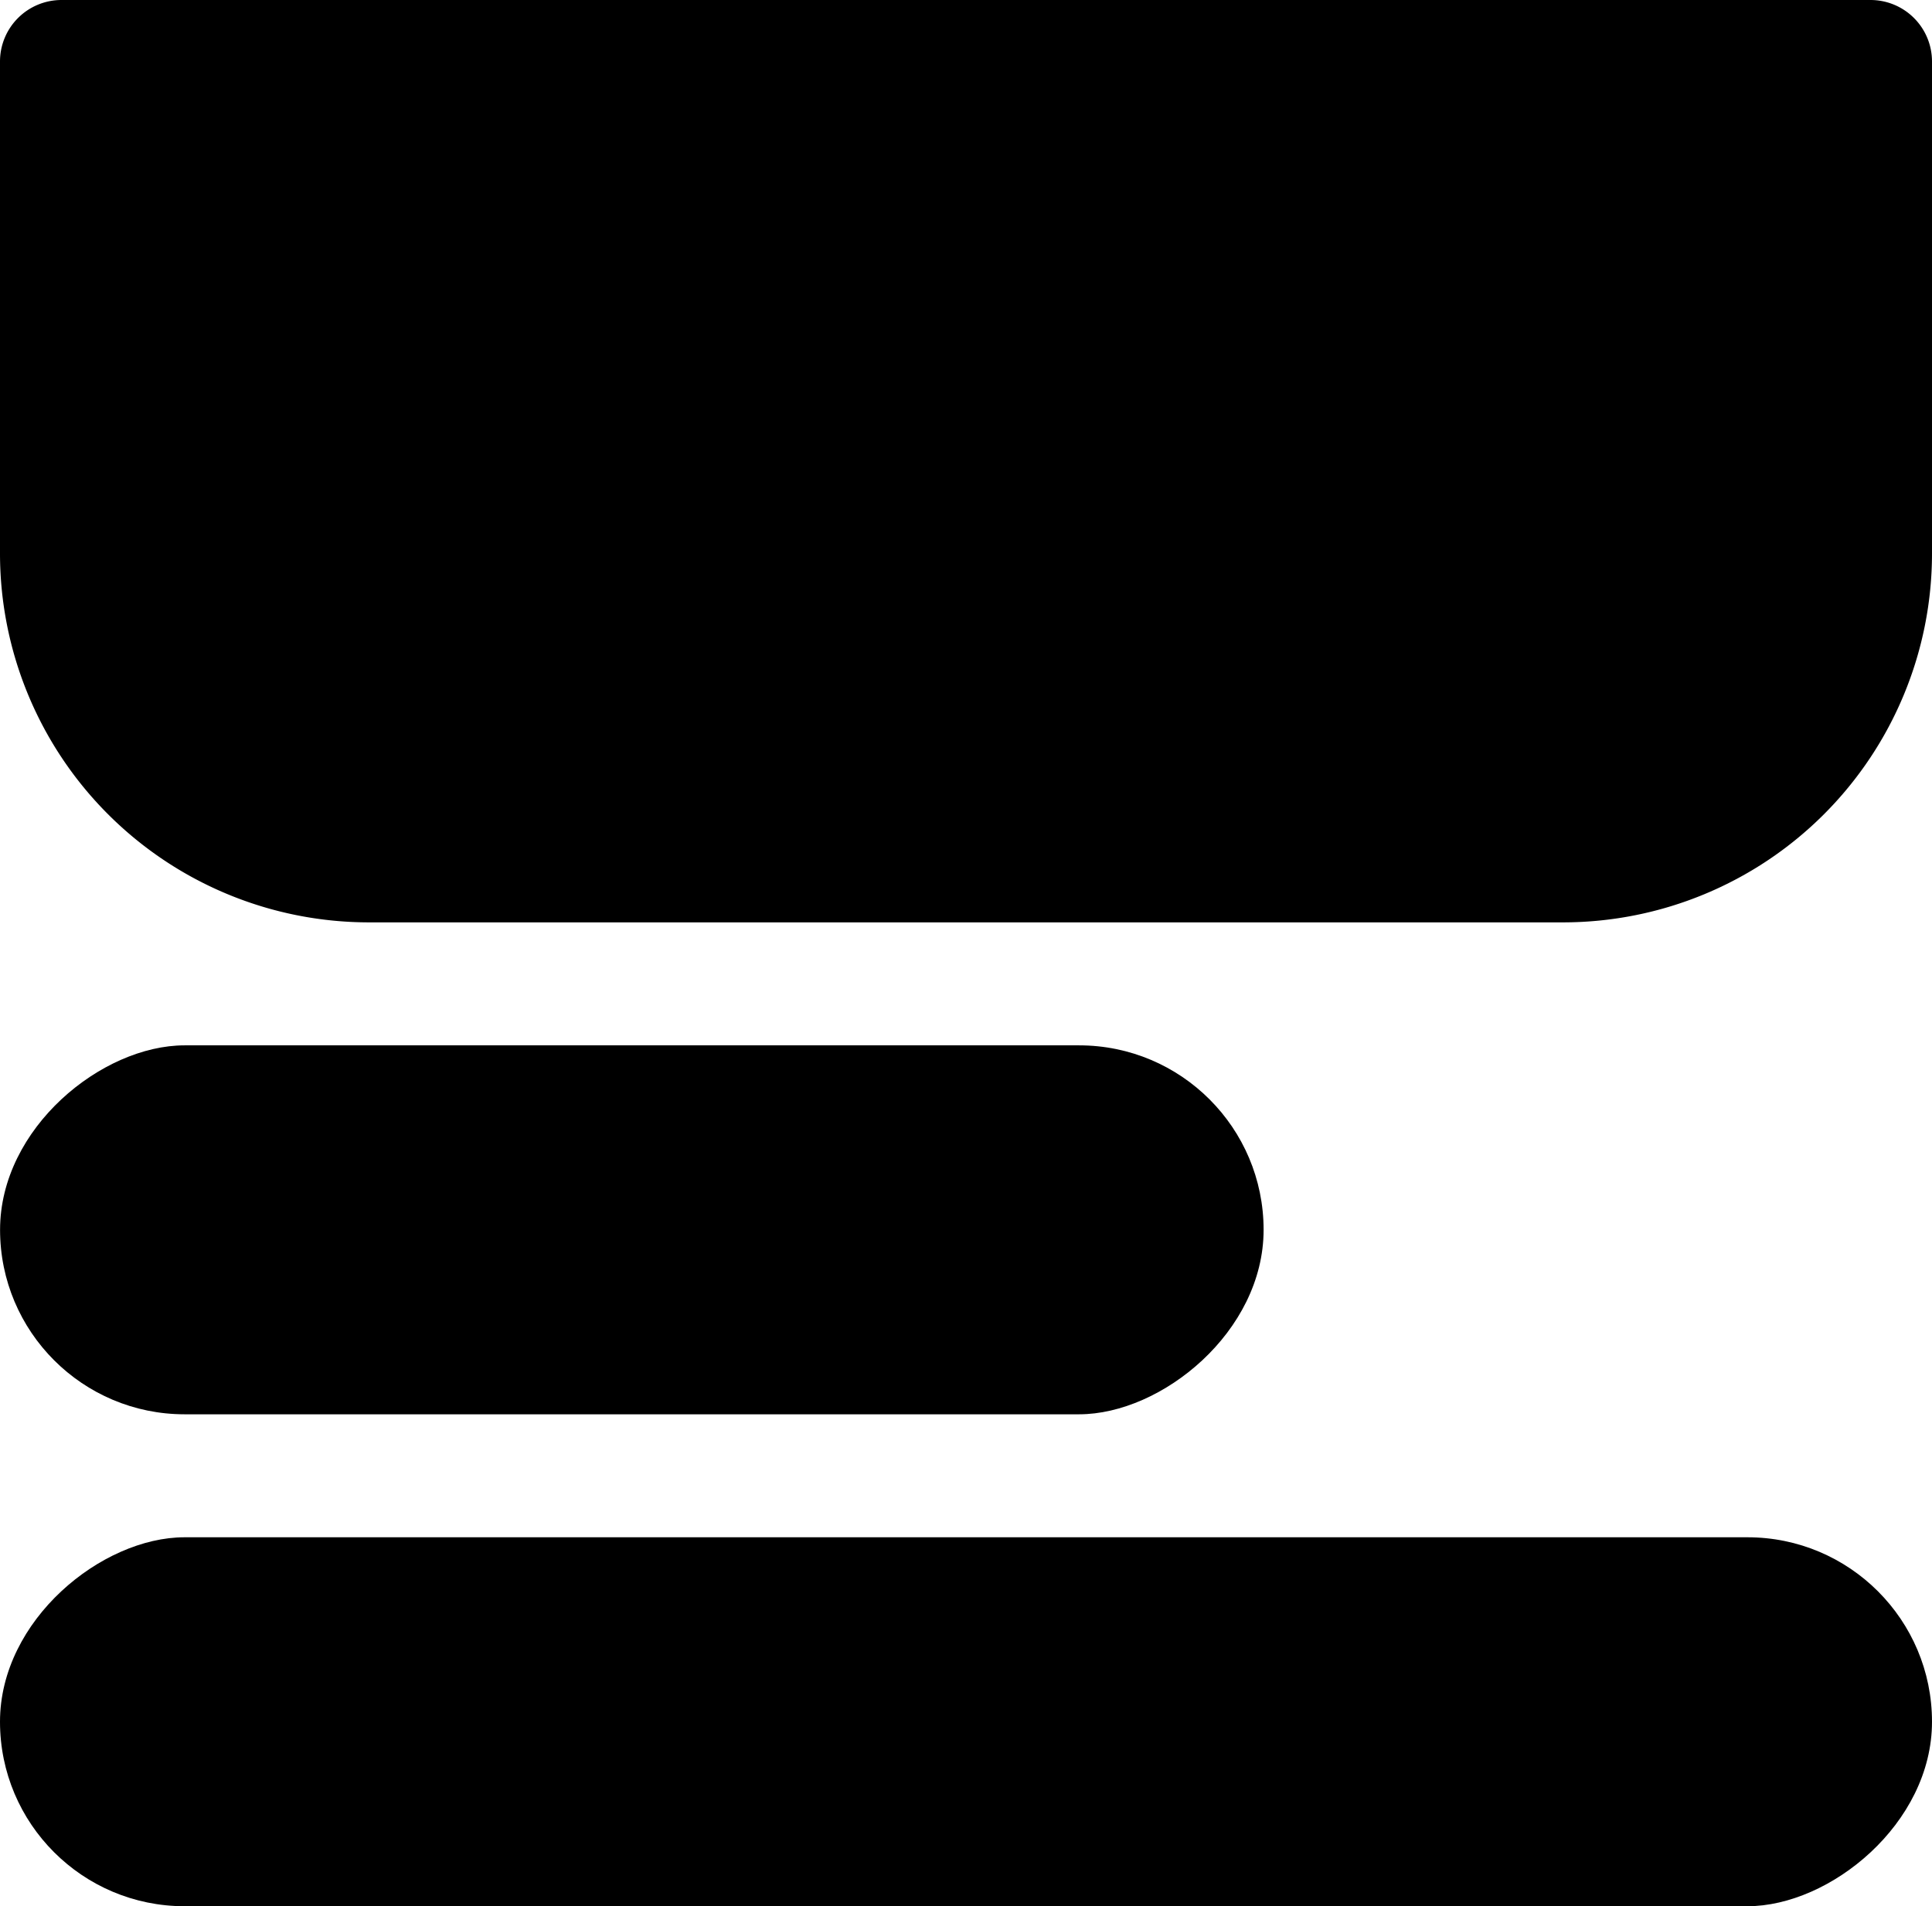
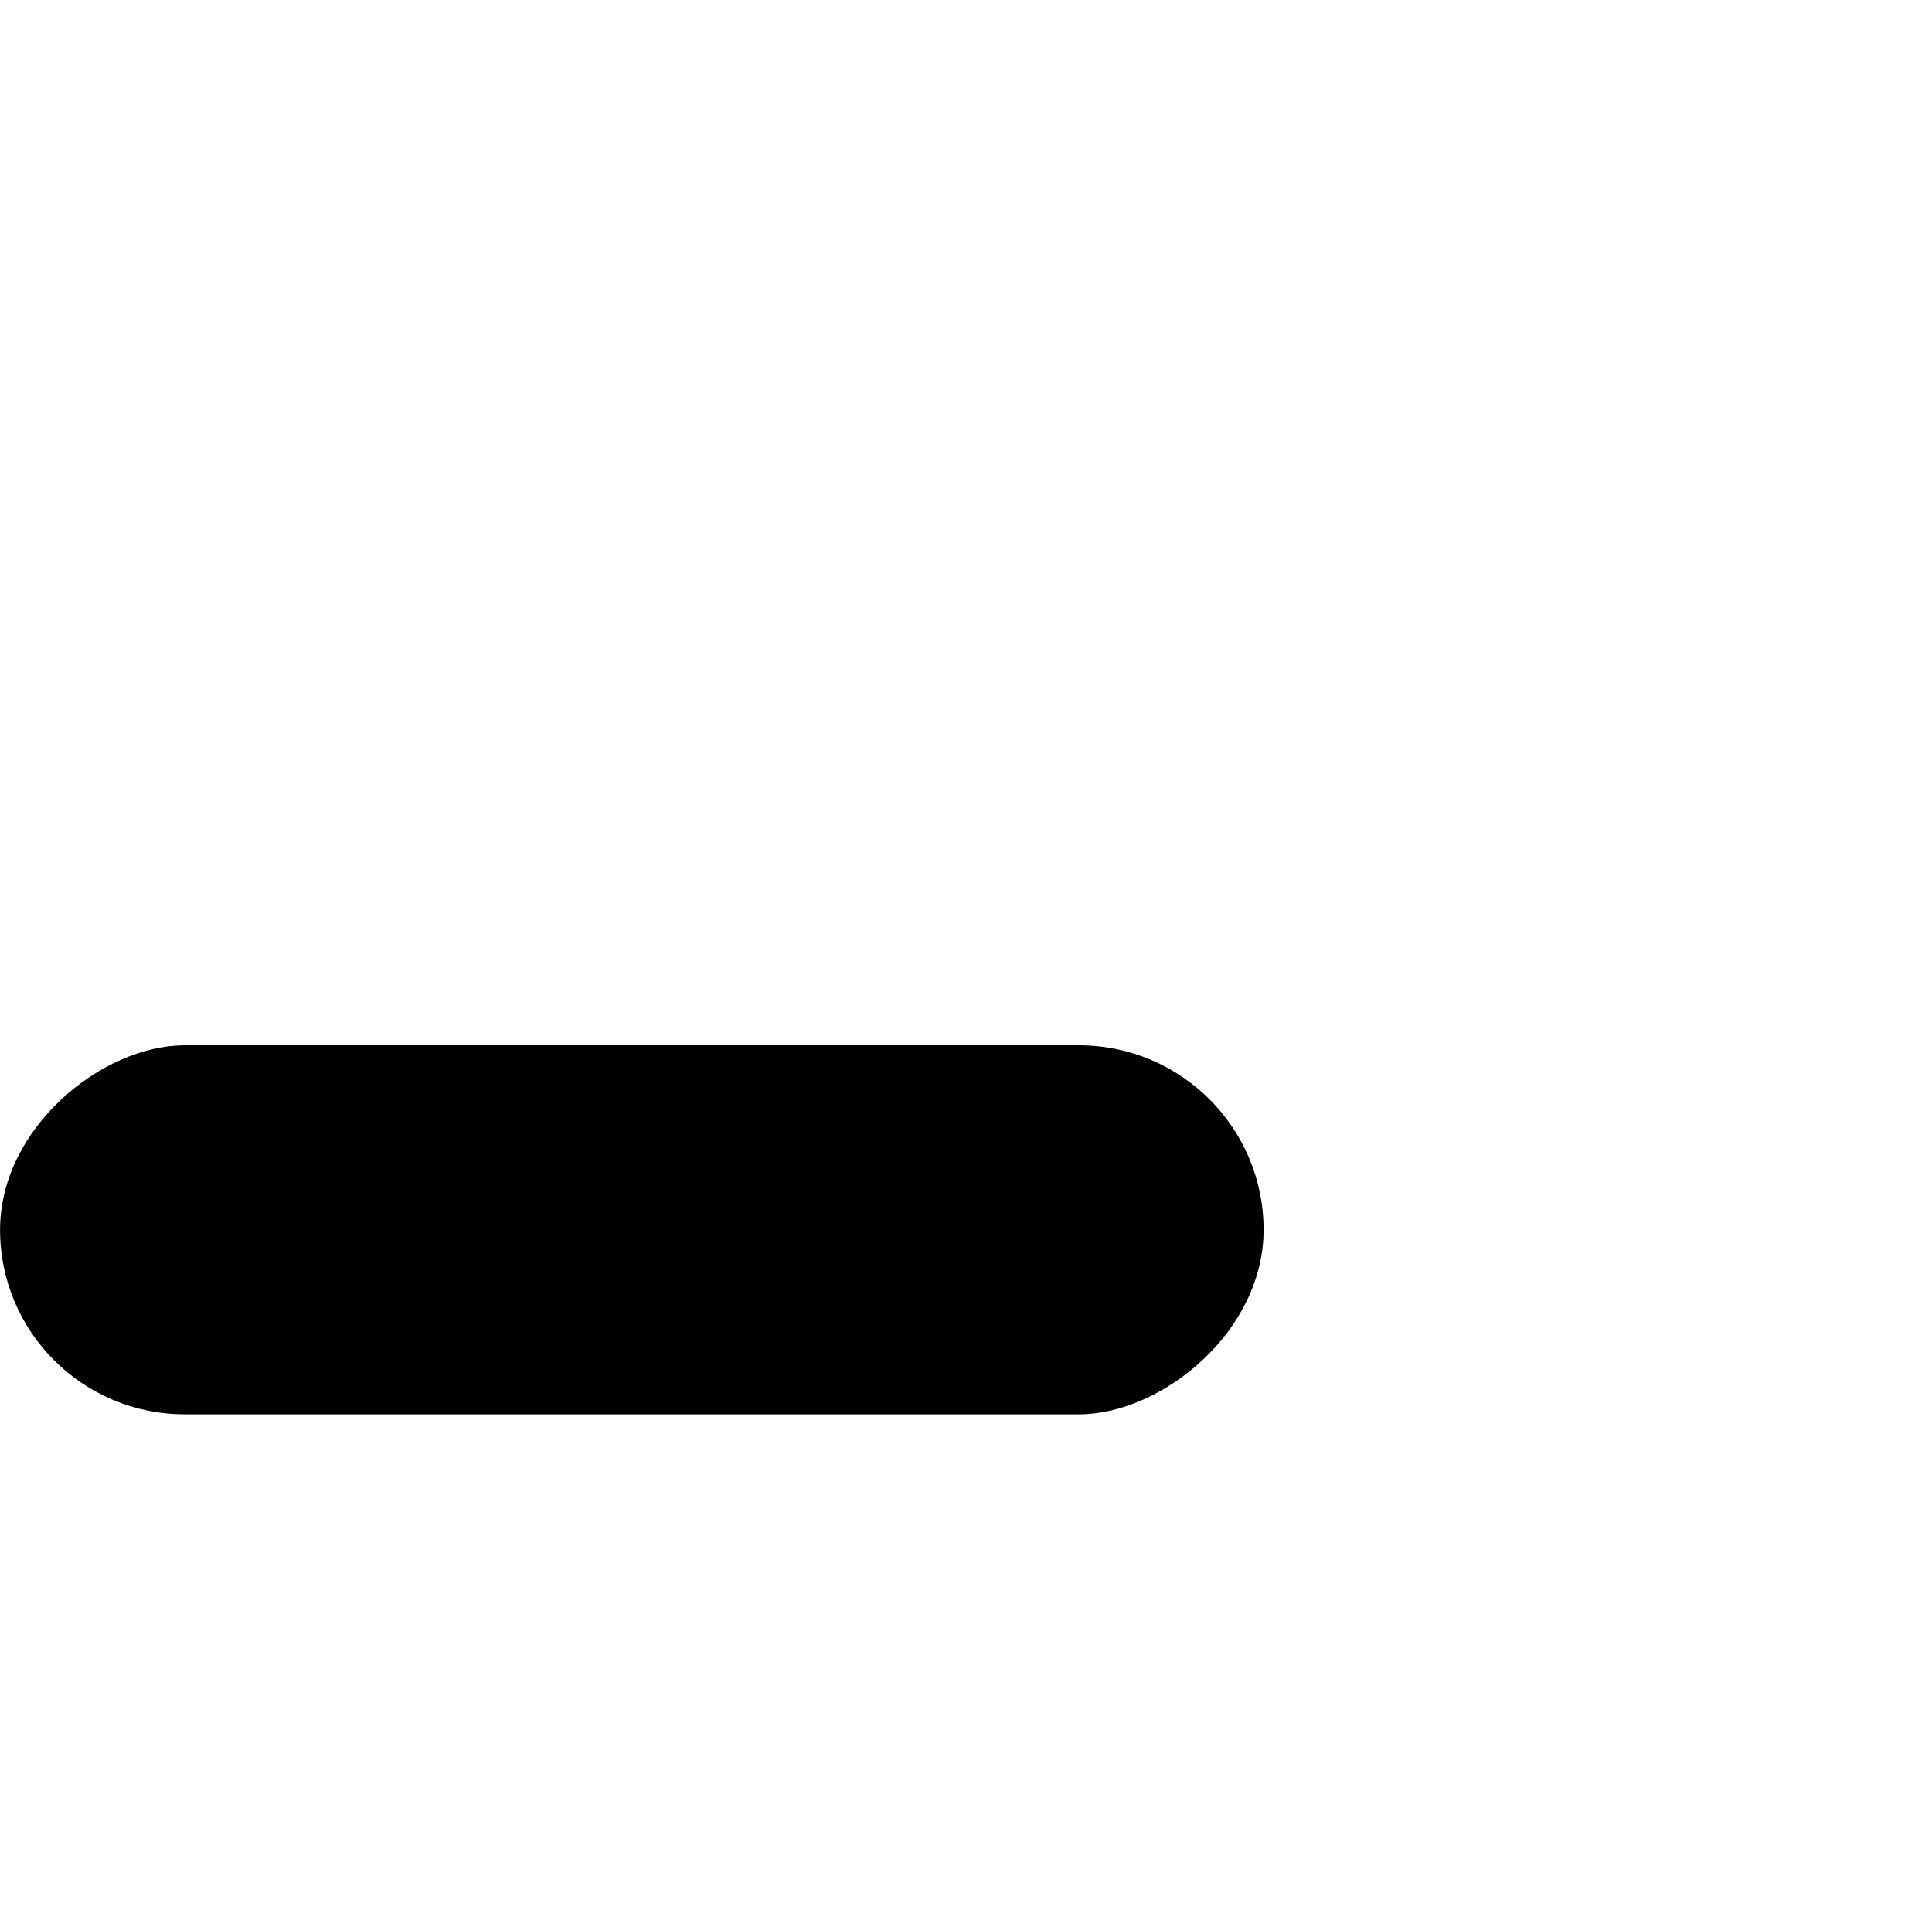
<svg xmlns="http://www.w3.org/2000/svg" width="31.411" height="30.999" viewBox="0 0 31.411 30.999">
  <g id="Group_274" data-name="Group 274" transform="translate(-1320.163 -493)">
-     <path id="Rectangle_515" data-name="Rectangle 515" d="M1,0H9a6,6,0,0,1,6,6V25.411a6,6,0,0,1-6,6H1a1,1,0,0,1-1-1V1A1,1,0,0,1,1,0Z" transform="translate(1351.574 493) rotate(90)" />
    <rect id="Rectangle_516" data-name="Rectangle 516" width="6" height="20.543" rx="3" transform="translate(1340.707 510) rotate(90)" />
-     <rect id="Rectangle_517" data-name="Rectangle 517" width="6" height="31.411" rx="3" transform="translate(1351.574 518) rotate(90)" />
  </g>
</svg>